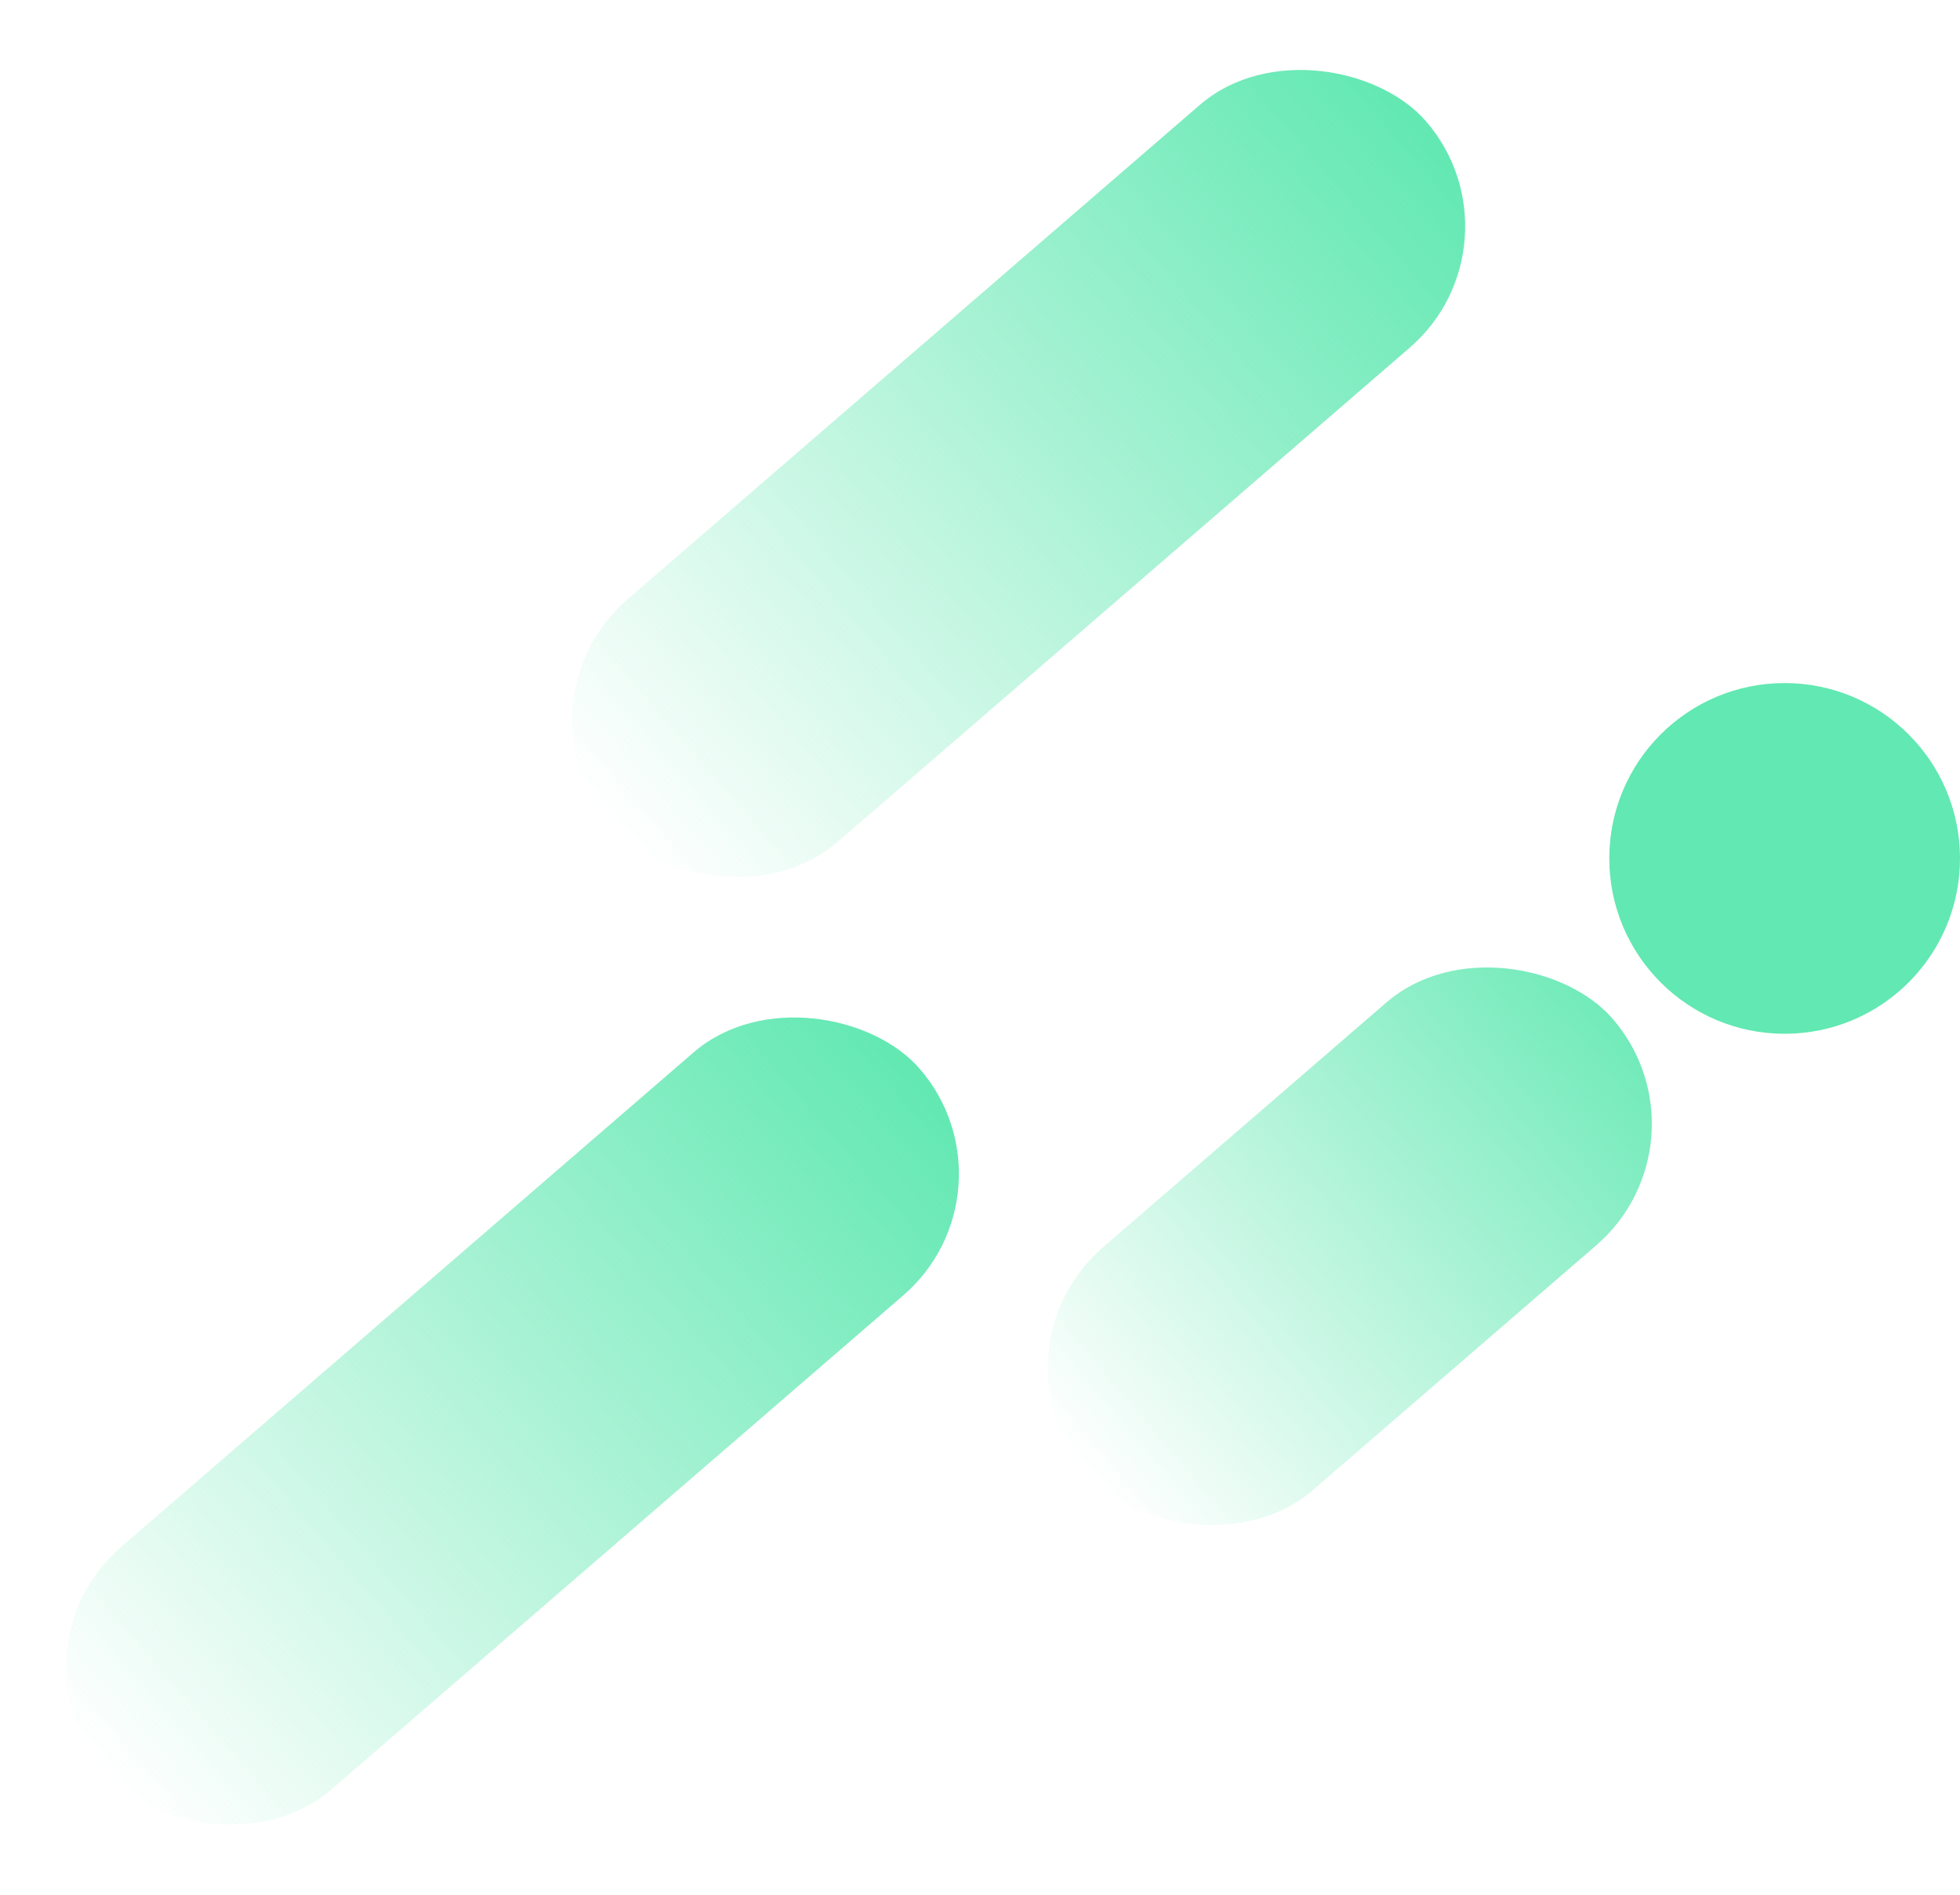
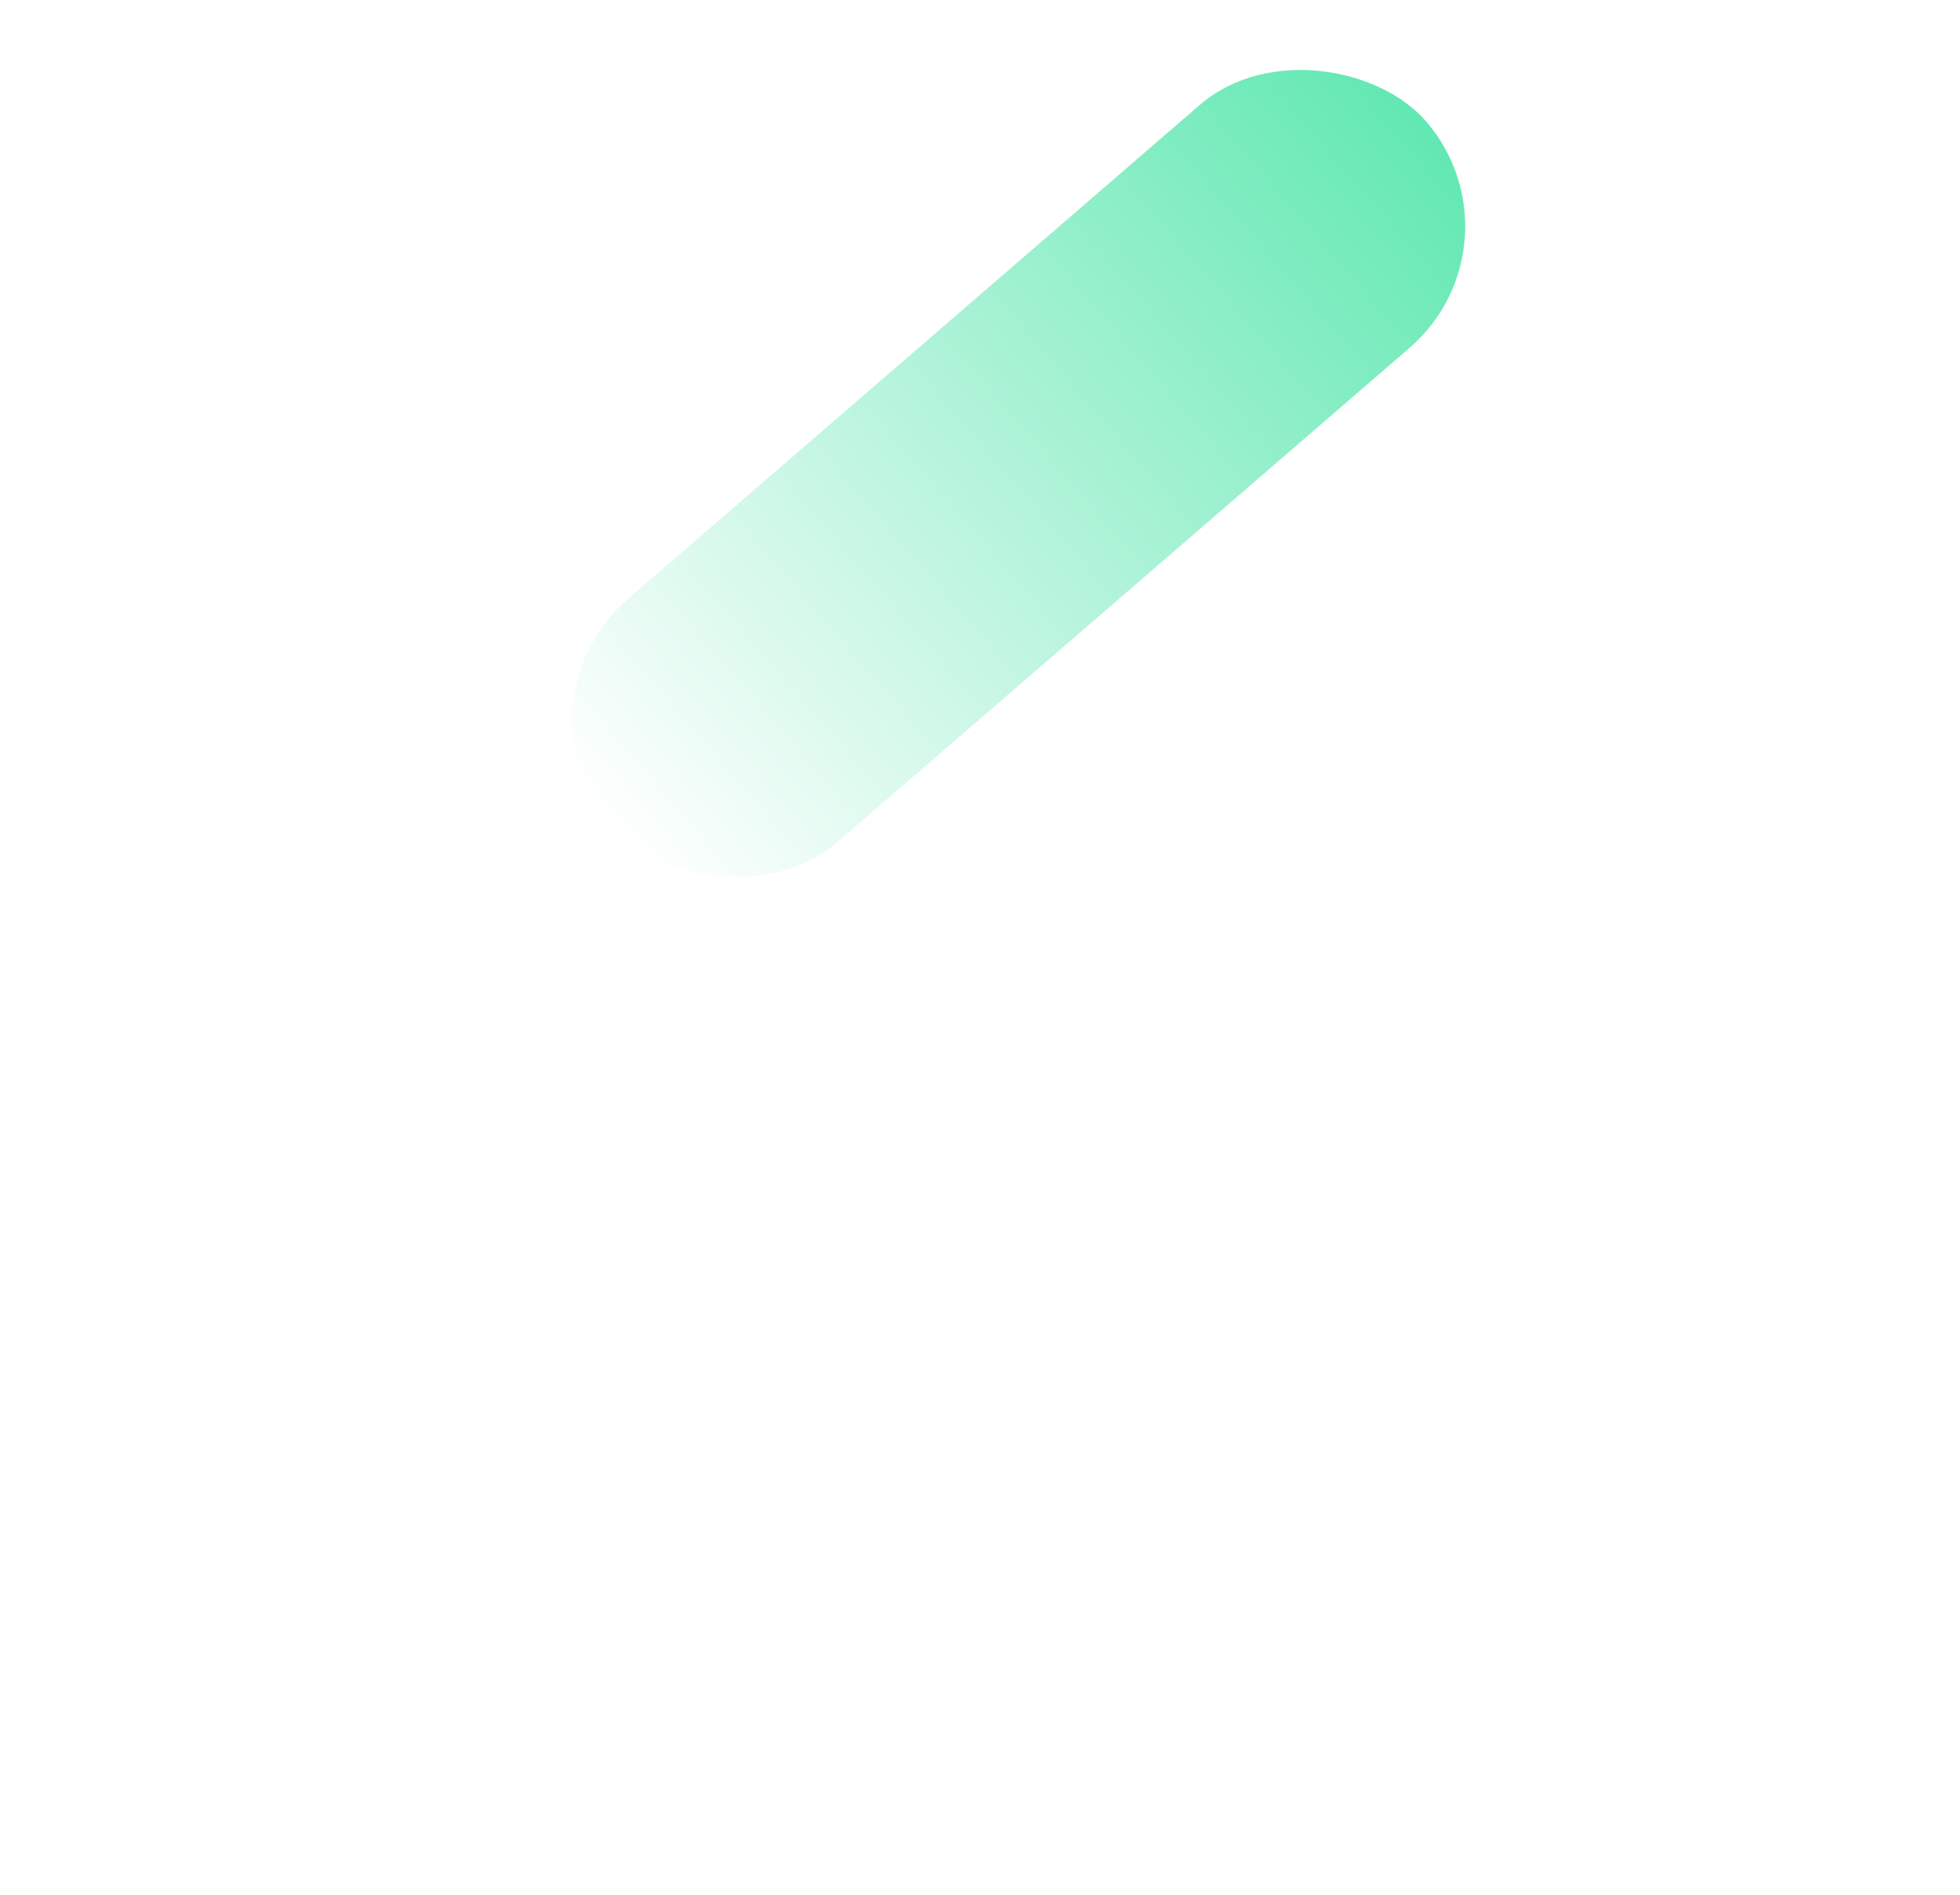
<svg xmlns="http://www.w3.org/2000/svg" width="1386" height="1340" viewBox="0 0 1386 1340" fill="none">
  <rect x="358" y="497.827" width="761.548" height="226.954" rx="113.477" transform="rotate(-40.821 358 497.827)" fill="url(#paint0_linear_4268_6806)" />
-   <rect y="1167.83" width="761.548" height="226.954" rx="113.477" transform="rotate(-40.821 0 1167.83)" fill="url(#paint1_linear_4268_6806)" />
-   <rect x="694.25" y="956.021" width="491.63" height="226.954" rx="113.477" transform="rotate(-40.821 694.25 956.021)" fill="url(#paint2_linear_4268_6806)" />
-   <circle cx="1262" cy="607.001" r="124" fill="#62E8B2" />
  <defs>
    <linearGradient id="paint0_linear_4268_6806" x1="358" y1="611.304" x2="1119.55" y2="611.304" gradientUnits="userSpaceOnUse">
      <stop stop-color="#62E8B2" stop-opacity="0" />
      <stop offset="1" stop-color="#62E8B2" />
    </linearGradient>
    <linearGradient id="paint1_linear_4268_6806" x1="0" y1="1281.3" x2="761.548" y2="1281.3" gradientUnits="userSpaceOnUse">
      <stop stop-color="#62E8B2" stop-opacity="0" />
      <stop offset="1" stop-color="#62E8B2" />
    </linearGradient>
    <linearGradient id="paint2_linear_4268_6806" x1="694.25" y1="1069.5" x2="1239.3" y2="1077.3" gradientUnits="userSpaceOnUse">
      <stop stop-color="#62E8B2" stop-opacity="0" />
      <stop offset="1" stop-color="#62E8B2" />
    </linearGradient>
  </defs>
</svg>